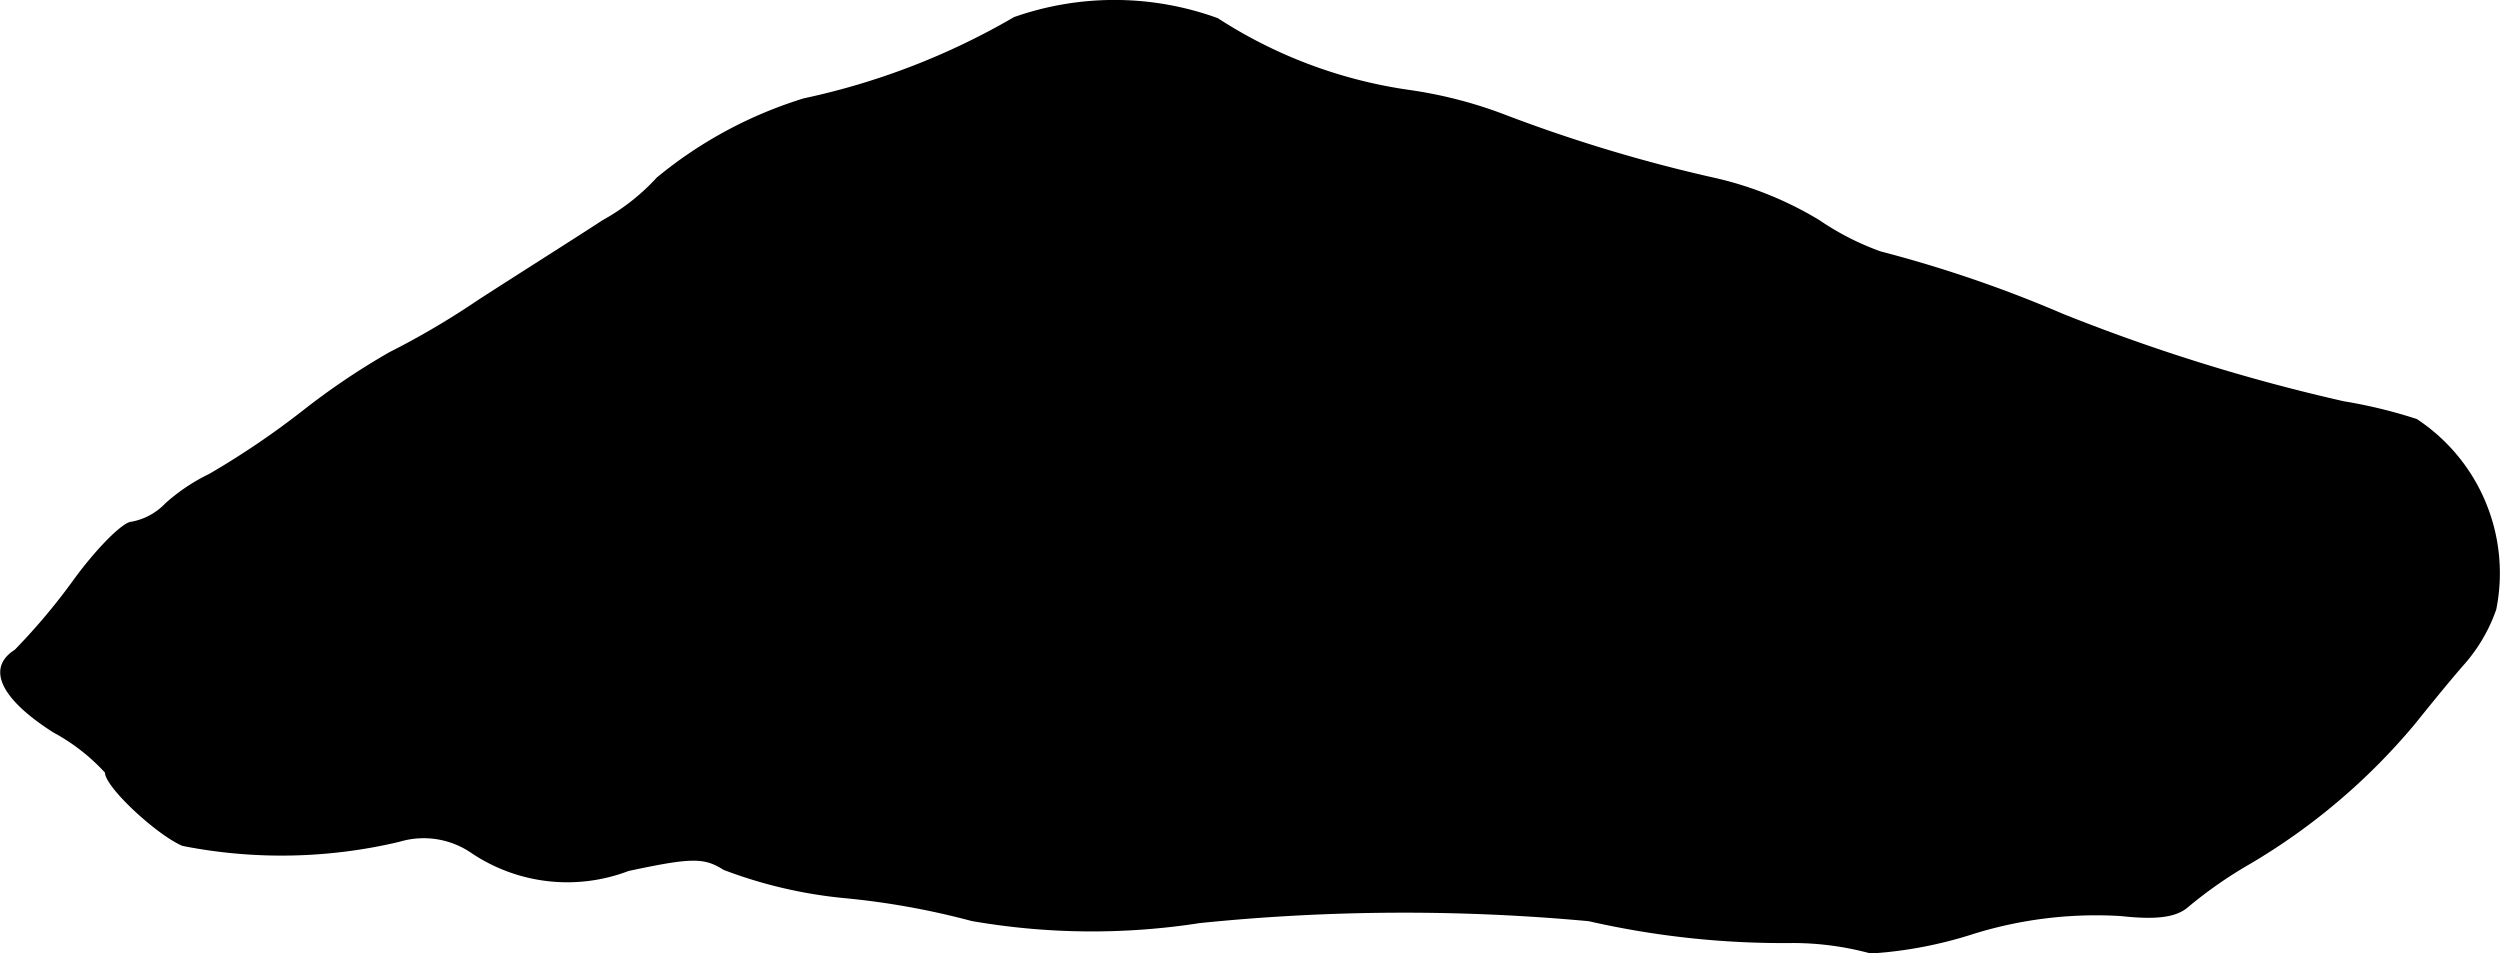
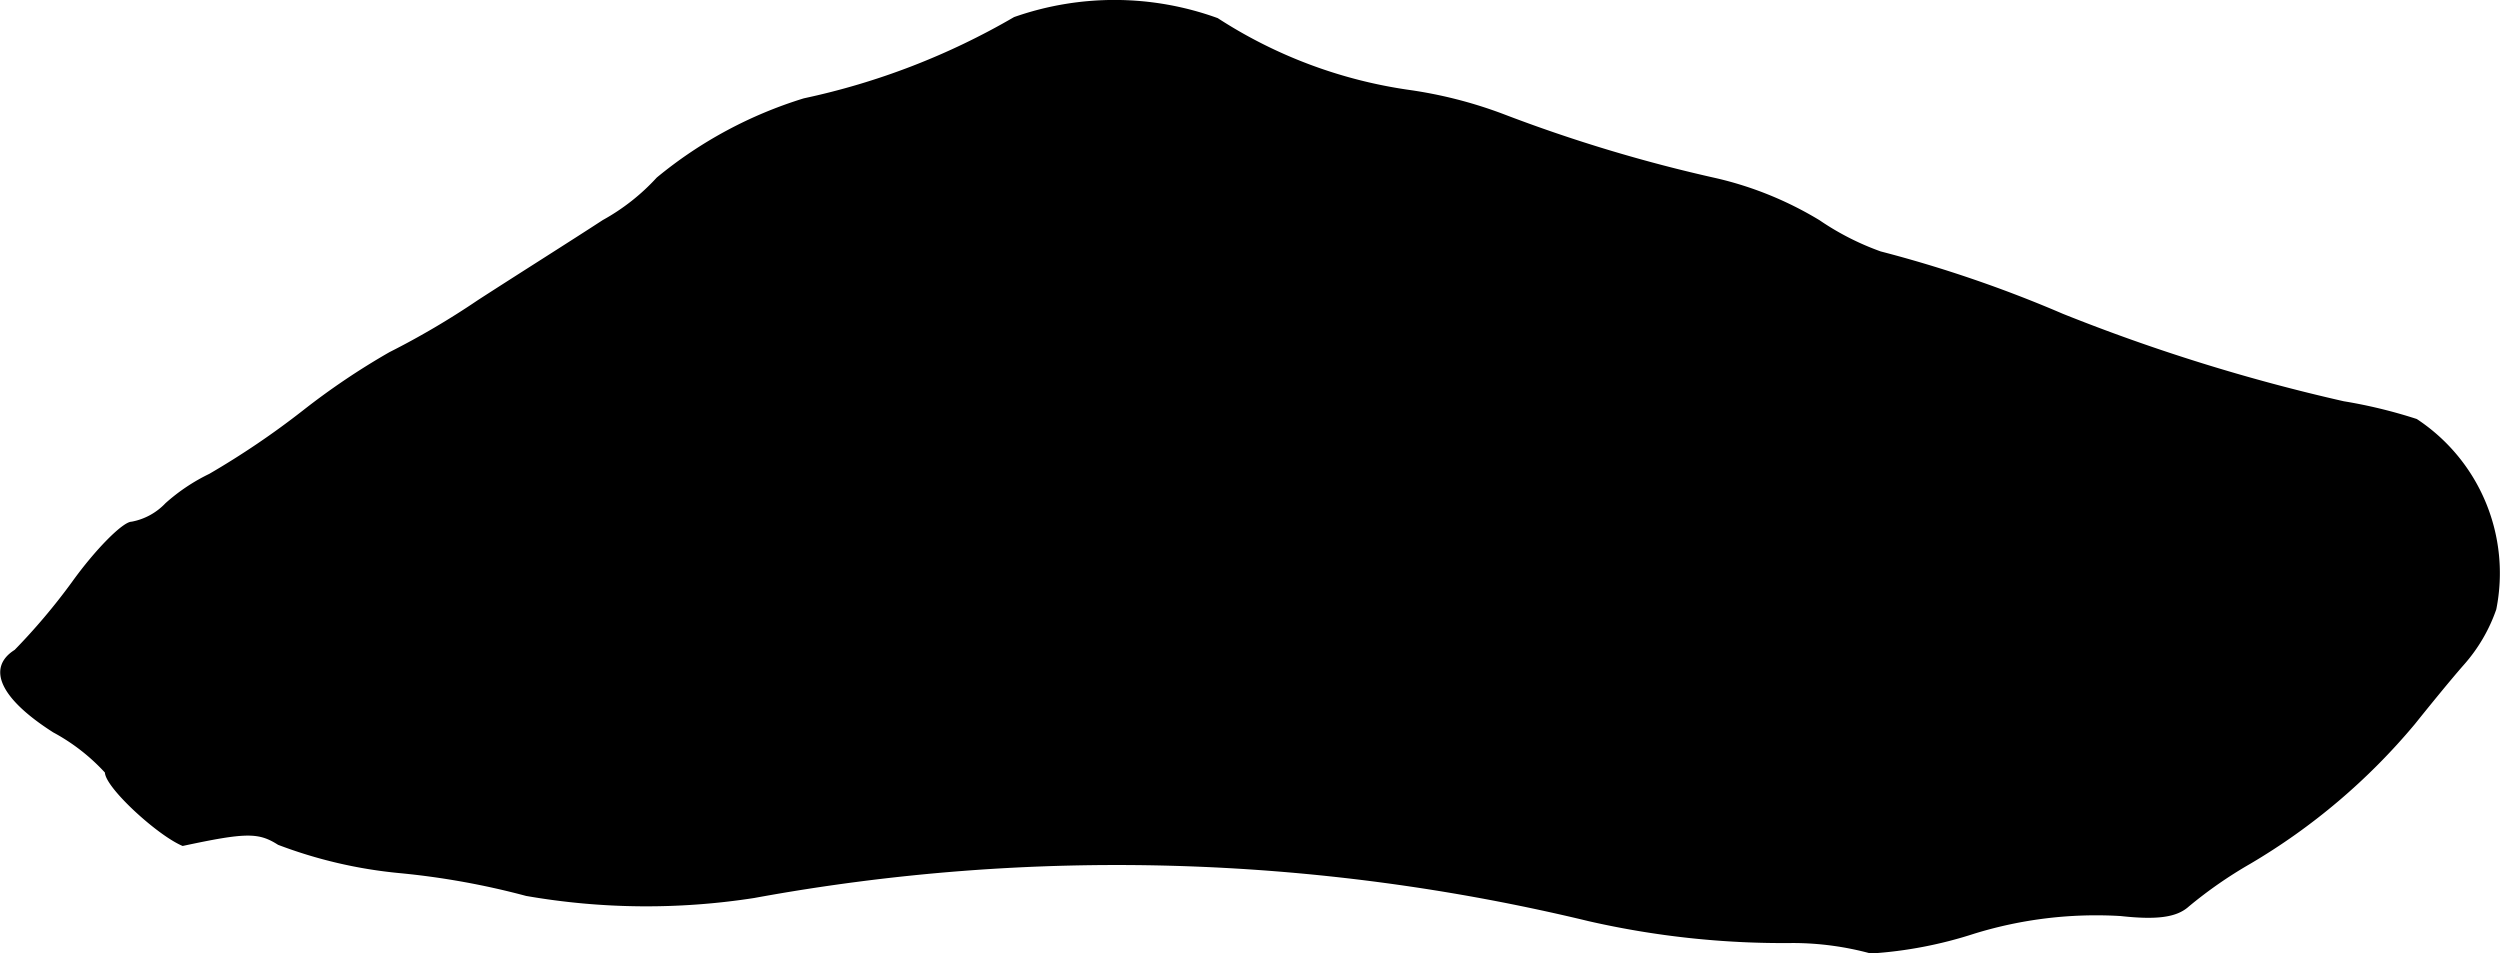
<svg xmlns="http://www.w3.org/2000/svg" version="1.1" width="5.132mm" height="1.957mm" viewBox="0 0 14.546 5.548">
  <defs>
    <style type="text/css">
      .a {
        stroke: #000;
        stroke-linecap: round;
        stroke-linejoin: round;
        stroke-width: 0.01px;
      }
    </style>
  </defs>
-   <path class="a" d="M5.902.104A4.157,4.157,0,0,1,4.678.577a2.49,2.49,0,0,0-.854.46,1.237,1.237,0,0,1-.315.248c-.176.115-.503.321-.727.466a4.68,4.68,0,0,1-.515.303,4.182,4.182,0,0,0-.503.339,4.812,4.812,0,0,1-.545.369,1.095,1.095,0,0,0-.254.17.368.368,0,0,1-.2.109c-.048,0-.206.157-.345.351a3.644,3.644,0,0,1-.333.394c-.164.103-.079.279.224.472a1.15,1.15,0,0,1,.303.236c0,.085.303.363.448.424a2.964,2.964,0,0,0,1.26-.024.495.495,0,0,1,.424.067.995.995,0,0,0,.909.103c.369-.079.442-.079.557-.006a2.695,2.695,0,0,0,.703.164,4.504,4.504,0,0,1,.739.133,4.074,4.074,0,0,0,1.326.012A11.705,11.705,0,0,1,9.245,5.356a5.085,5.085,0,0,0,1.187.127,1.736,1.736,0,0,1,.454.061,2.449,2.449,0,0,0,.6-.115,2.411,2.411,0,0,1,.854-.103c.218.024.327.006.394-.055a2.549,2.549,0,0,1,.357-.248,3.678,3.678,0,0,0,.957-.812c.073-.091.2-.248.285-.345a.953.953,0,0,0,.188-.321,1.069,1.069,0,0,0-.46-1.102,2.906,2.906,0,0,0-.424-.103,10.859,10.859,0,0,1-1.635-.509,7.378,7.378,0,0,0-1.06-.363,1.571,1.571,0,0,1-.357-.182A2.046,2.046,0,0,0,9.99,1.043,8.881,8.881,0,0,1,8.742.667,2.576,2.576,0,0,0,8.197.528,2.767,2.767,0,0,1,7.083.11,1.757,1.757,0,0,0,5.902.104Z" />
+   <path class="a" d="M5.902.104A4.157,4.157,0,0,1,4.678.577a2.49,2.49,0,0,0-.854.46,1.237,1.237,0,0,1-.315.248c-.176.115-.503.321-.727.466a4.68,4.68,0,0,1-.515.303,4.182,4.182,0,0,0-.503.339,4.812,4.812,0,0,1-.545.369,1.095,1.095,0,0,0-.254.17.368.368,0,0,1-.2.109c-.048,0-.206.157-.345.351a3.644,3.644,0,0,1-.333.394c-.164.103-.079.279.224.472a1.15,1.15,0,0,1,.303.236c0,.085.303.363.448.424c.369-.079.442-.079.557-.006a2.695,2.695,0,0,0,.703.164,4.504,4.504,0,0,1,.739.133,4.074,4.074,0,0,0,1.326.012A11.705,11.705,0,0,1,9.245,5.356a5.085,5.085,0,0,0,1.187.127,1.736,1.736,0,0,1,.454.061,2.449,2.449,0,0,0,.6-.115,2.411,2.411,0,0,1,.854-.103c.218.024.327.006.394-.055a2.549,2.549,0,0,1,.357-.248,3.678,3.678,0,0,0,.957-.812c.073-.091.2-.248.285-.345a.953.953,0,0,0,.188-.321,1.069,1.069,0,0,0-.46-1.102,2.906,2.906,0,0,0-.424-.103,10.859,10.859,0,0,1-1.635-.509,7.378,7.378,0,0,0-1.06-.363,1.571,1.571,0,0,1-.357-.182A2.046,2.046,0,0,0,9.99,1.043,8.881,8.881,0,0,1,8.742.667,2.576,2.576,0,0,0,8.197.528,2.767,2.767,0,0,1,7.083.11,1.757,1.757,0,0,0,5.902.104Z" />
</svg>